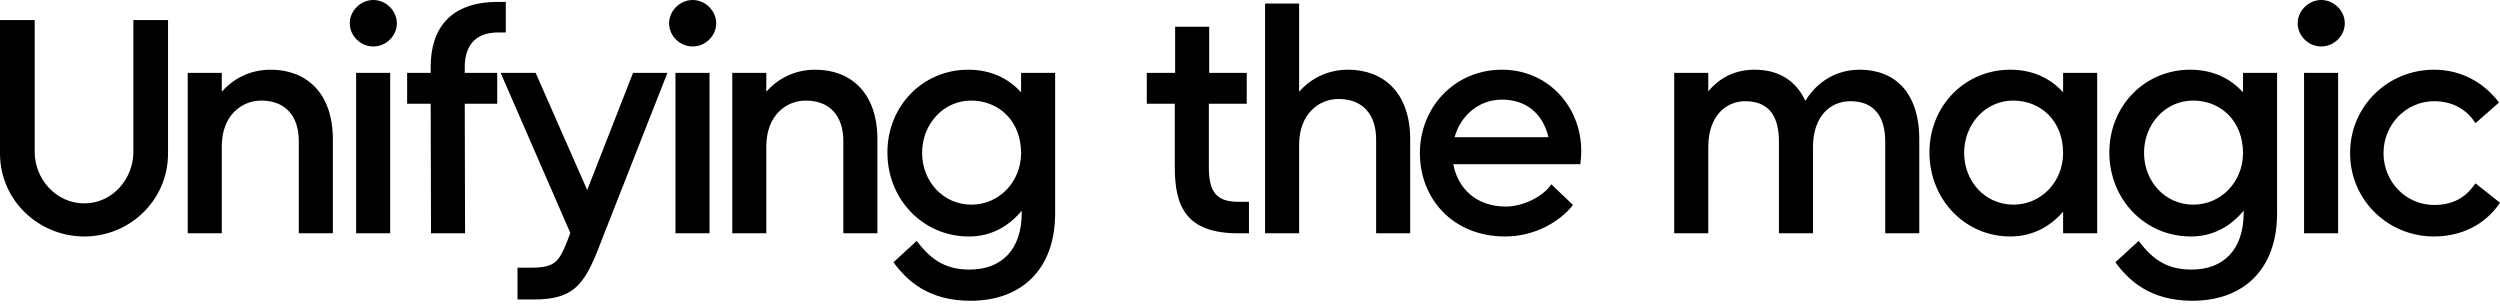
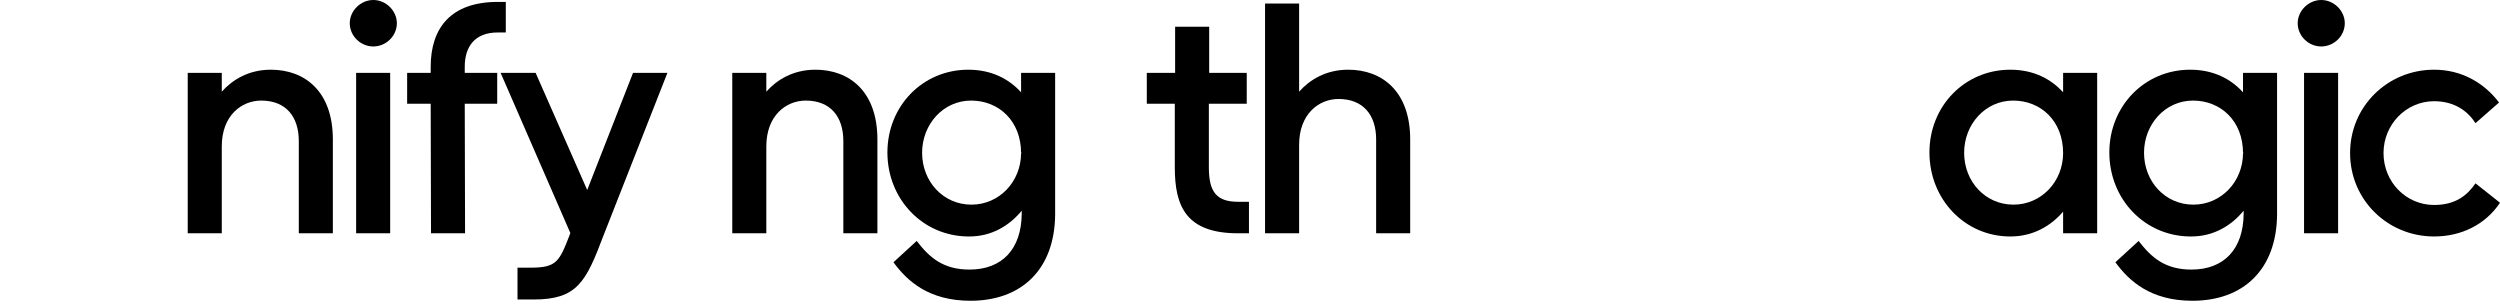
<svg xmlns="http://www.w3.org/2000/svg" fill="none" height="100%" overflow="visible" preserveAspectRatio="none" style="display: block;" viewBox="0 0 303 37" width="100%">
  <g id="Unifying the magic">
-     <path d="M20.367 18.593C20.367 24.302 15.7 28.661 10.222 28.661C4.706 28.661 0 24.302 0 18.593V2.43H4.205V18.439C4.205 21.602 6.712 24.649 10.222 24.649C13.694 24.649 16.163 21.602 16.163 18.439V2.43H20.367V18.593Z" fill="black" />
    <path d="M22.752 8.834H26.879V11.11C28.114 9.721 30.081 8.448 32.82 8.448C36.986 8.448 40.342 11.11 40.342 16.896V28.275H36.214V17.089C36.214 14.118 34.633 12.19 31.663 12.19C29.271 12.19 26.879 14.003 26.879 17.744V28.275H22.752V8.834Z" fill="black" />
    <path d="M43.163 8.834H47.29V28.275H43.163V8.834ZM42.391 2.816C42.391 1.312 43.703 0 45.246 0C46.789 0 48.1 1.312 48.1 2.816C48.1 4.359 46.789 5.632 45.246 5.632C43.703 5.632 42.391 4.359 42.391 2.816Z" fill="black" />
    <path d="M60.262 12.575H56.327L56.366 28.275H52.239L52.2 12.575H49.345V8.834H52.2V8.101C52.2 3.356 54.669 0.231 60.339 0.231H61.303V3.935H60.339C57.485 3.935 56.327 5.709 56.327 8.101V8.834H60.262V12.575Z" fill="black" />
    <path d="M60.676 8.834H64.92L71.169 23.029L76.723 8.834H80.889L73.097 28.661C71.014 34.177 69.934 36.299 64.688 36.299H62.721V32.441H64.302C67.388 32.441 67.774 31.747 68.97 28.661L69.124 28.237L60.676 8.834Z" fill="black" />
-     <path d="M81.865 8.834H85.993V28.275H81.865V8.834ZM81.094 2.816C81.094 1.312 82.405 0 83.948 0C85.491 0 86.803 1.312 86.803 2.816C86.803 4.359 85.491 5.632 83.948 5.632C82.405 5.632 81.094 4.359 81.094 2.816Z" fill="black" />
    <path d="M88.751 8.834H92.878V11.11C94.112 9.721 96.08 8.448 98.819 8.448C102.985 8.448 106.341 11.11 106.341 16.896V28.275H102.213V17.089C102.213 14.118 100.632 12.19 97.661 12.19C95.27 12.19 92.878 14.003 92.878 17.744V28.275H88.751V8.834Z" fill="black" />
    <path d="M117.352 28.661C111.836 28.622 107.554 24.148 107.554 18.477C107.554 12.845 111.836 8.448 117.352 8.448C120.168 8.448 122.289 9.567 123.755 11.187V8.834H127.883V25.961C127.844 32.634 123.832 36.453 117.622 36.453C112.569 36.453 109.945 34.061 108.287 31.785L111.103 29.201C112.646 31.207 114.304 32.673 117.506 32.673C121.479 32.673 123.794 30.165 123.832 25.922V25.536C122.405 27.272 120.245 28.7 117.352 28.661ZM111.759 18.516C111.759 21.988 114.304 24.803 117.738 24.803C121.132 24.803 123.755 21.988 123.755 18.554L123.794 18.631V18.439L123.755 18.554C123.755 14.658 121.055 12.19 117.699 12.19C114.304 12.19 111.759 15.083 111.759 18.516Z" fill="black" />
    <path d="M146.553 3.24V8.834H151.104V12.575H146.514V20.29C146.514 23.261 147.44 24.456 150.063 24.456H151.374V28.275H150.063C143.775 28.275 142.386 25.035 142.386 20.29V12.575H138.992V8.834H142.425V3.24H146.553Z" fill="black" />
    <path d="M153.325 0.424H157.453V11.11C158.687 9.721 160.655 8.448 163.393 8.448C167.559 8.448 170.915 11.11 170.915 16.896V28.275H166.788V16.896C166.788 13.925 165.206 11.997 162.236 11.997C159.844 11.997 157.453 13.81 157.453 17.552V28.275H153.325V0.424Z" fill="black" />
-     <path d="M187.907 19.904H176.141C176.681 22.798 178.88 25.035 182.506 25.035C184.589 25.035 187.019 23.839 188.022 22.335L190.645 24.842C189.102 26.809 186.094 28.661 182.429 28.661C176.103 28.661 172.091 24.109 172.091 18.554C172.091 13 176.296 8.448 182.043 8.448C187.598 8.448 191.648 12.884 191.648 18.323C191.648 18.863 191.61 19.403 191.533 19.904H189.372C188.987 19.904 188.485 19.904 187.907 19.904ZM176.296 16.626H187.675C186.942 13.578 184.782 12.074 182.043 12.074C179.227 12.074 177.029 14.003 176.296 16.626Z" fill="black" />
-     <path d="M202.915 8.834H207.042V11.071C208.2 9.682 209.974 8.448 212.674 8.448C215.452 8.448 217.65 9.682 218.808 12.228C219.965 10.299 222.164 8.448 225.404 8.448C229.57 8.448 232.617 11.11 232.617 16.896V28.275H228.49V17.166C228.49 14.195 227.217 12.267 224.247 12.267C221.855 12.267 219.733 14.08 219.733 17.822V28.275H215.606V17.166C215.606 14.195 214.487 12.267 211.517 12.267C209.164 12.267 207.042 14.08 207.042 17.822V28.275H202.915V8.834Z" fill="black" />
    <path d="M250.049 28.275V25.652C248.622 27.311 246.501 28.661 243.646 28.661C238.13 28.661 233.848 24.148 233.848 18.477C233.848 12.845 238.13 8.448 243.646 8.448C246.462 8.448 248.584 9.567 250.049 11.187V8.834H254.177V28.275H250.049ZM238.053 18.516C238.053 21.988 240.599 24.803 244.032 24.803C247.426 24.803 250.049 21.988 250.049 18.554C250.049 14.658 247.349 12.19 243.993 12.19C240.599 12.19 238.053 15.083 238.053 18.516Z" fill="black" />
    <path d="M265.45 28.661C259.934 28.622 255.652 24.148 255.652 18.477C255.652 12.845 259.934 8.448 265.45 8.448C268.266 8.448 270.387 9.567 271.853 11.187V8.834H275.981V25.961C275.942 32.634 271.93 36.453 265.72 36.453C260.666 36.453 258.043 34.061 256.385 31.785L259.201 29.201C260.744 31.207 262.402 32.673 265.604 32.673C269.577 32.673 271.892 30.165 271.93 25.922V25.536C270.503 27.272 268.343 28.7 265.45 28.661ZM259.856 18.516C259.856 21.988 262.402 24.803 265.835 24.803C269.23 24.803 271.853 21.988 271.853 18.554L271.892 18.631V18.439L271.853 18.554C271.853 14.658 269.153 12.19 265.797 12.19C262.402 12.19 259.856 15.083 259.856 18.516Z" fill="black" />
    <path d="M279.251 8.834H283.379V28.275H279.251V8.834ZM278.48 2.816C278.48 1.312 279.791 0 281.334 0C282.877 0 284.189 1.312 284.189 2.816C284.189 4.359 282.877 5.632 281.334 5.632C279.791 5.632 278.48 4.359 278.48 2.816Z" fill="black" />
    <path d="M295.015 28.661C289.383 28.661 284.831 24.225 284.831 18.554C284.831 12.884 289.383 8.448 295.015 8.448C298.294 8.448 301.033 9.991 302.884 12.421L300.03 14.928C299.143 13.54 297.561 12.267 295.015 12.267C291.62 12.267 288.882 15.083 288.882 18.554C288.882 22.065 291.62 24.842 295.015 24.842C297.6 24.842 299.027 23.685 300.03 22.219L303 24.572C301.226 27.234 298.294 28.661 295.015 28.661Z" fill="black" />
  </g>
</svg>